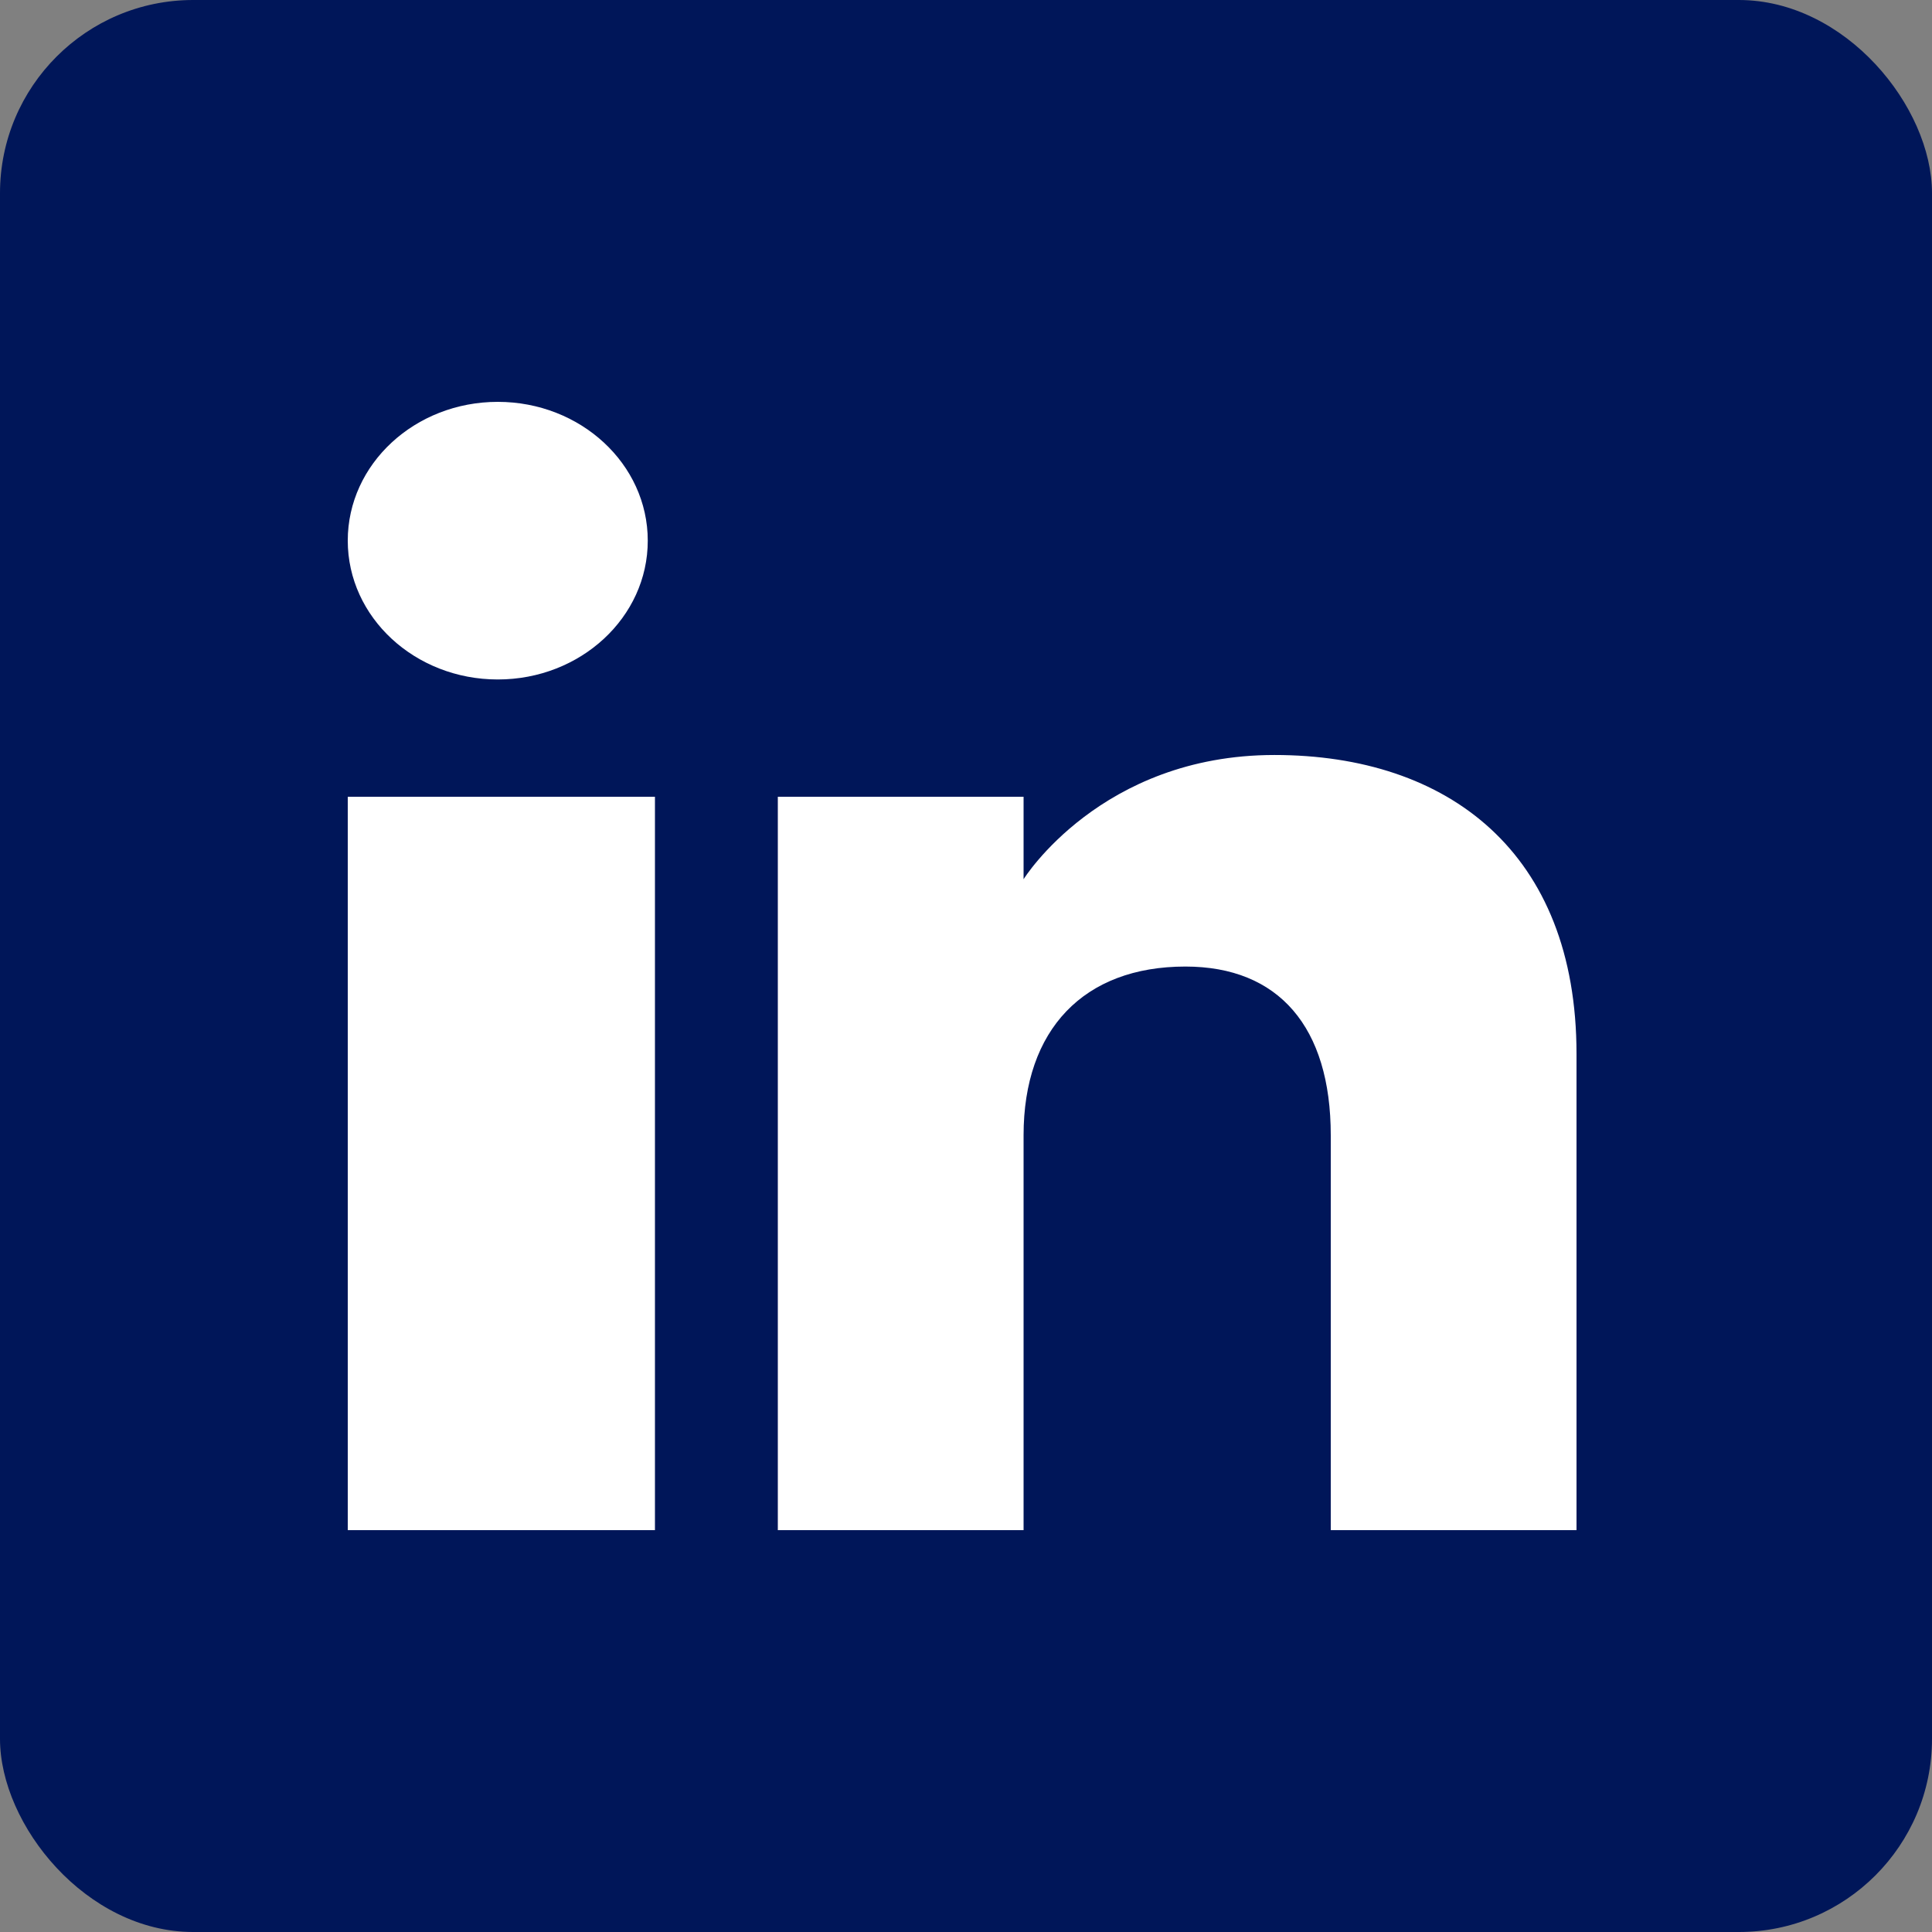
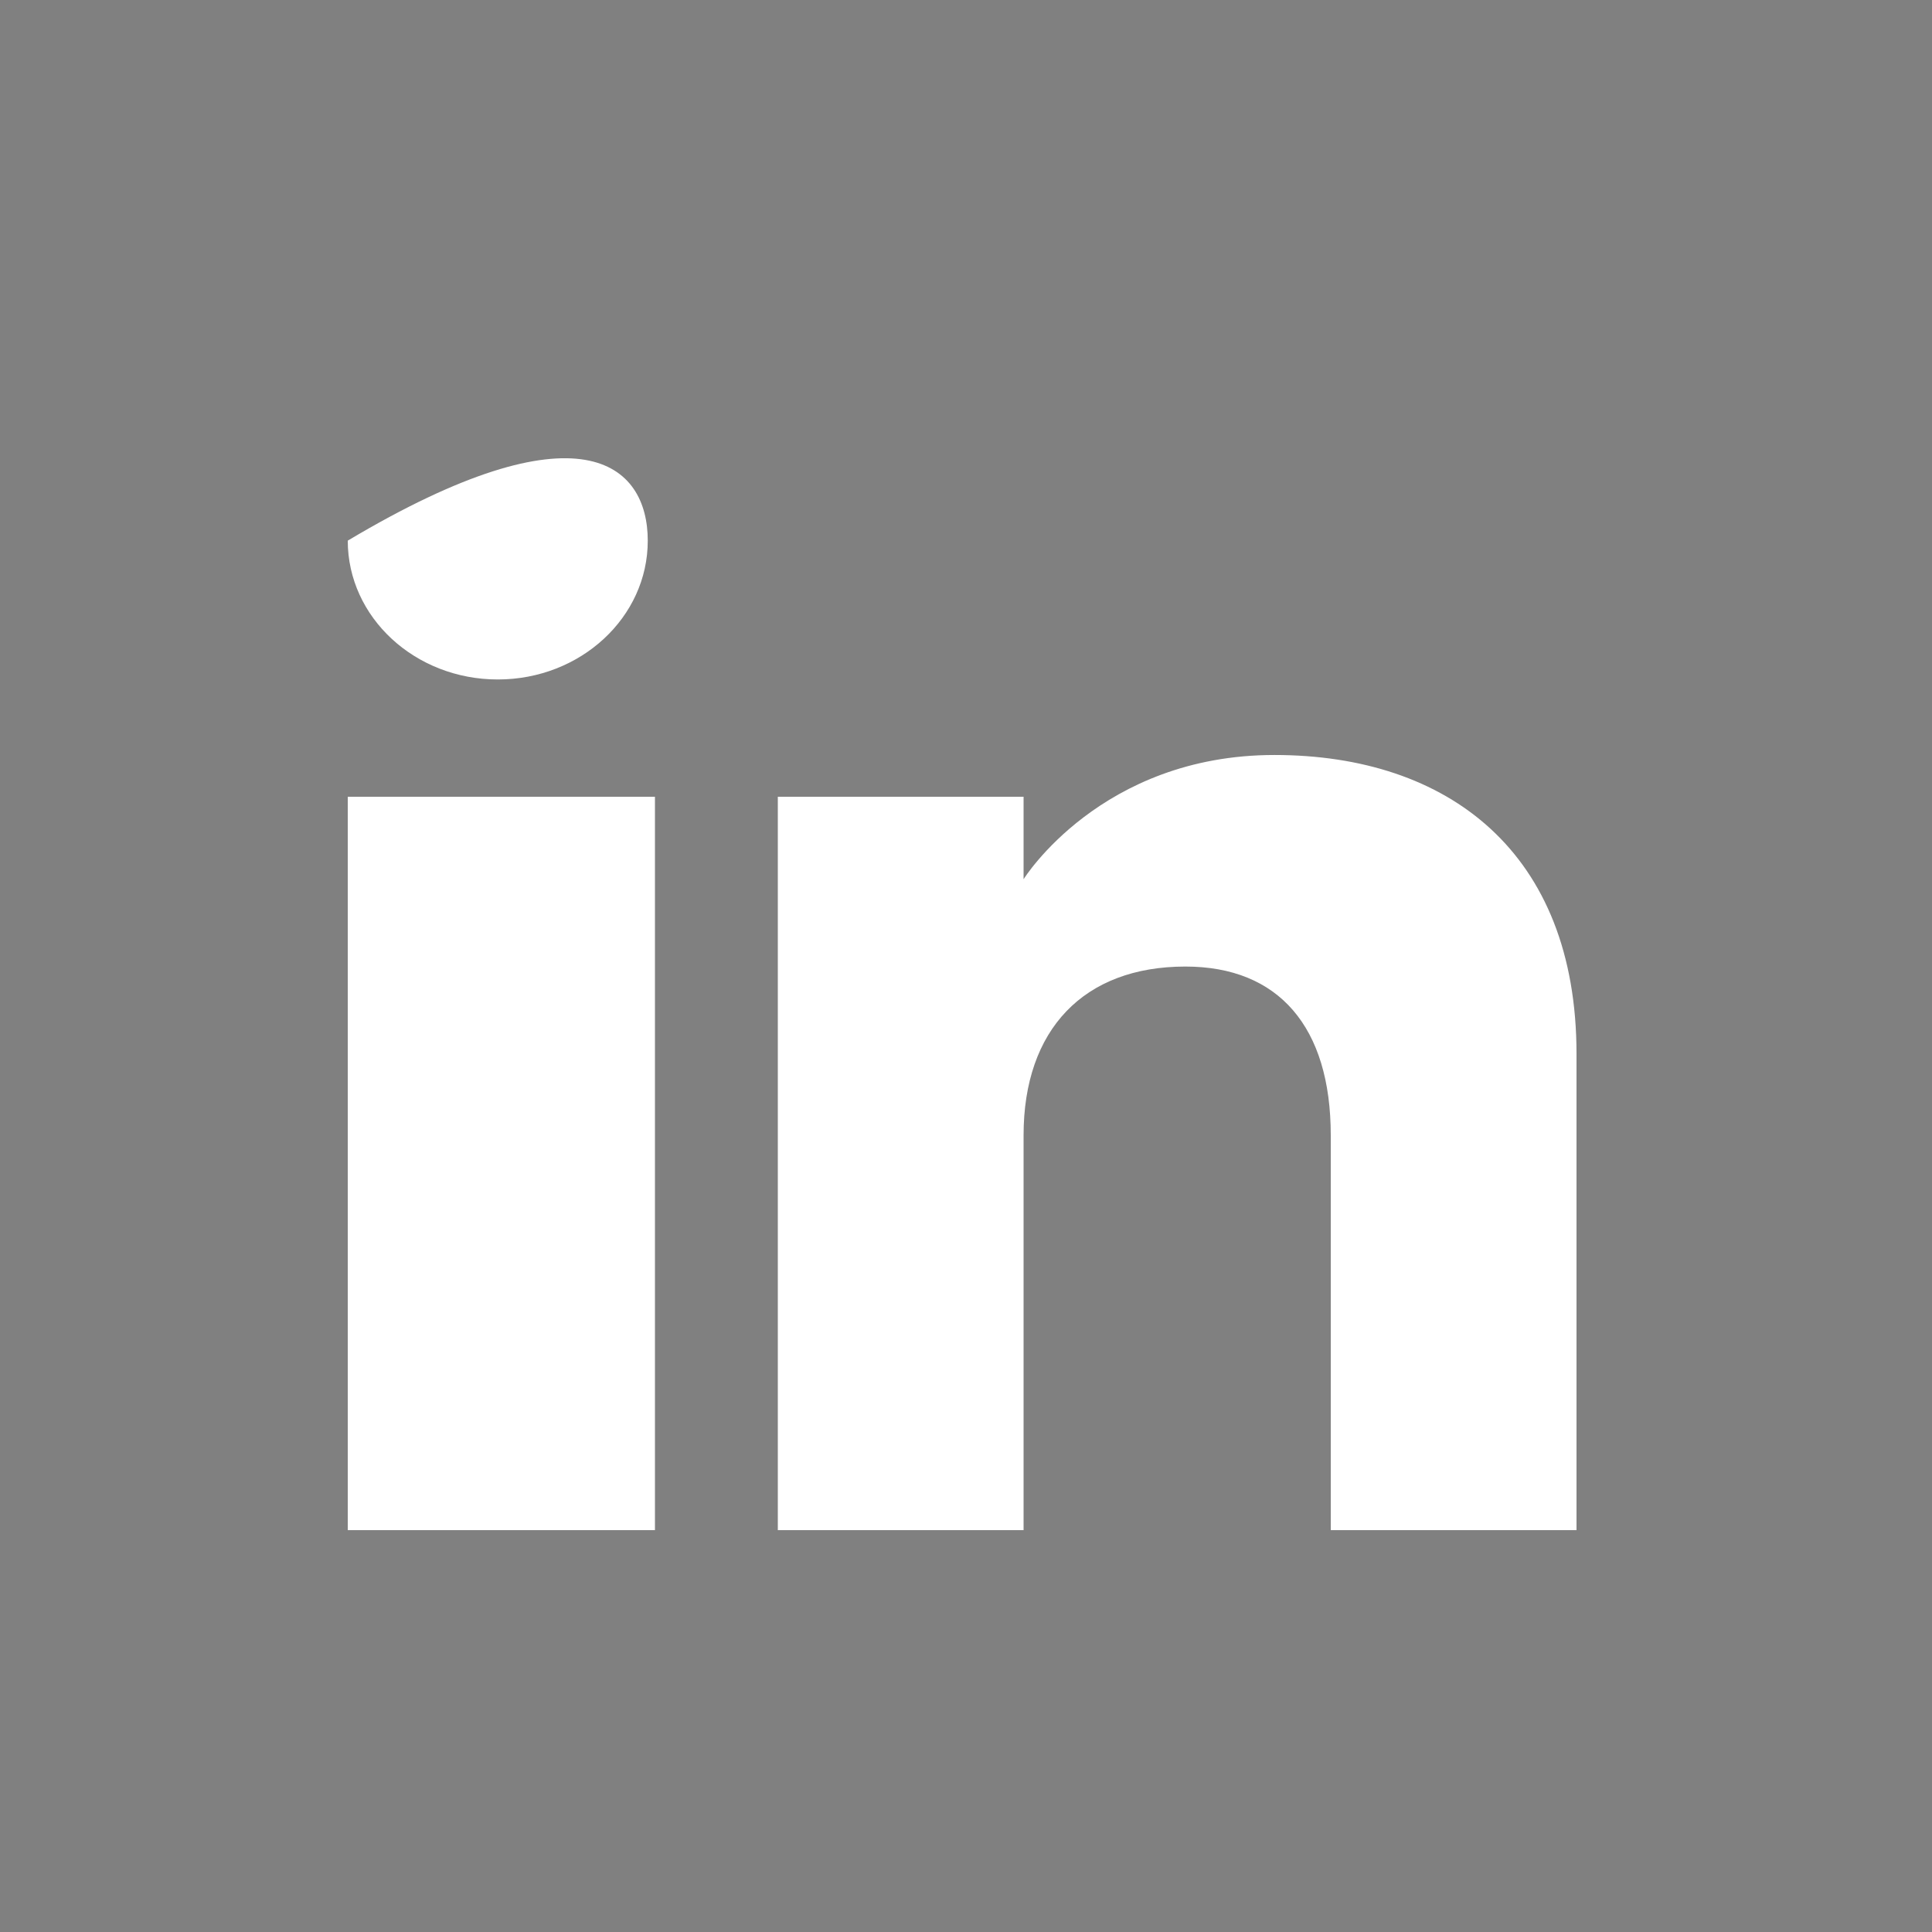
<svg xmlns="http://www.w3.org/2000/svg" width="250" height="250" viewBox="0 0 250 250" fill="none">
  <rect x="0" y="0" width="250" height="250" fill="#808080" stroke="none" />
-   <rect width="250" height="250" rx="25" fill="#001659" />
-   <path fill-rule="evenodd" clip-rule="evenodd" d="M204 198H172.2V146.907C172.2 132.891 165.466 125.071 153.39 125.071C140.249 125.071 132.45 133.22 132.45 146.907V198H100.65V103.1H132.45V113.772C132.45 113.772 142.427 97.696 164.91 97.696C187.4 97.696 204 110.299 204 136.374V198ZM64.414 87.923C53.689 87.923 45 79.878 45 69.958C45 60.044 53.689 52 64.414 52C75.13 52 83.82 60.044 83.82 69.958C83.828 79.878 75.13 87.923 64.414 87.923ZM45 198H84.75V103.1H45V198Z" fill="white" />
+   <path fill-rule="evenodd" clip-rule="evenodd" d="M204 198H172.2V146.907C172.2 132.891 165.466 125.071 153.39 125.071C140.249 125.071 132.45 133.22 132.45 146.907V198H100.65V103.1H132.45V113.772C132.45 113.772 142.427 97.696 164.91 97.696C187.4 97.696 204 110.299 204 136.374V198ZM64.414 87.923C53.689 87.923 45 79.878 45 69.958C75.13 52 83.82 60.044 83.82 69.958C83.828 79.878 75.13 87.923 64.414 87.923ZM45 198H84.75V103.1H45V198Z" fill="white" />
</svg>